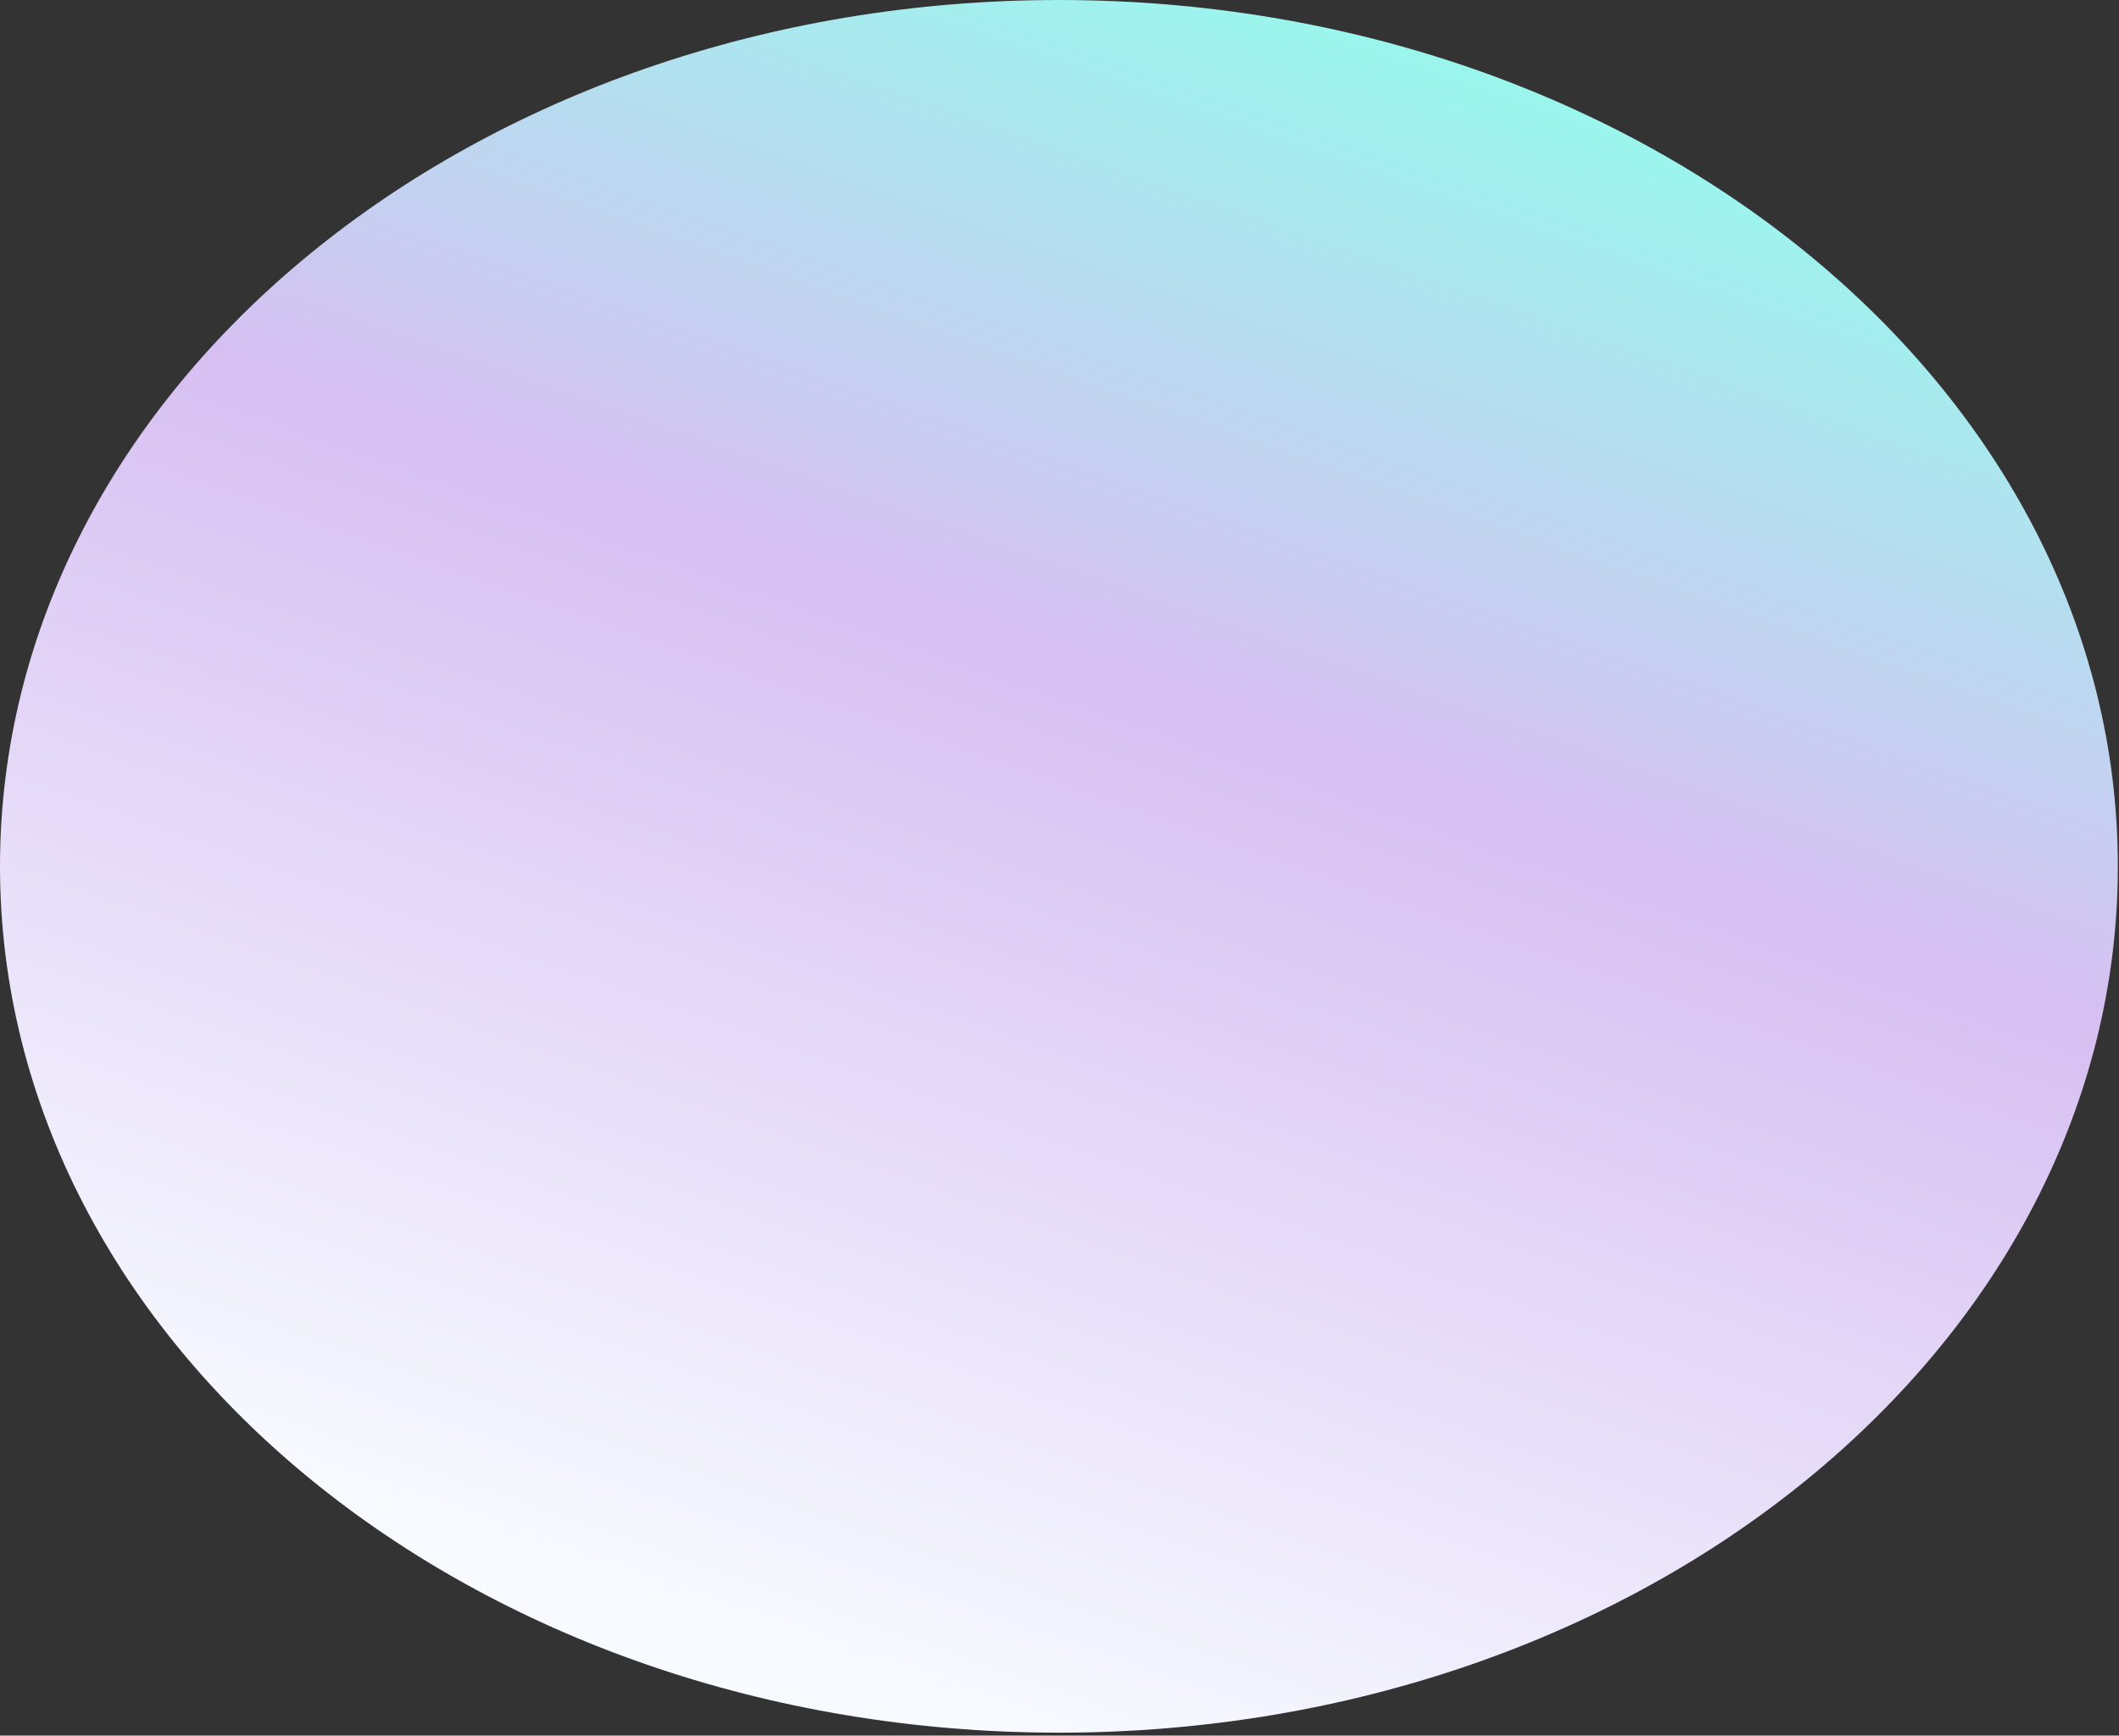
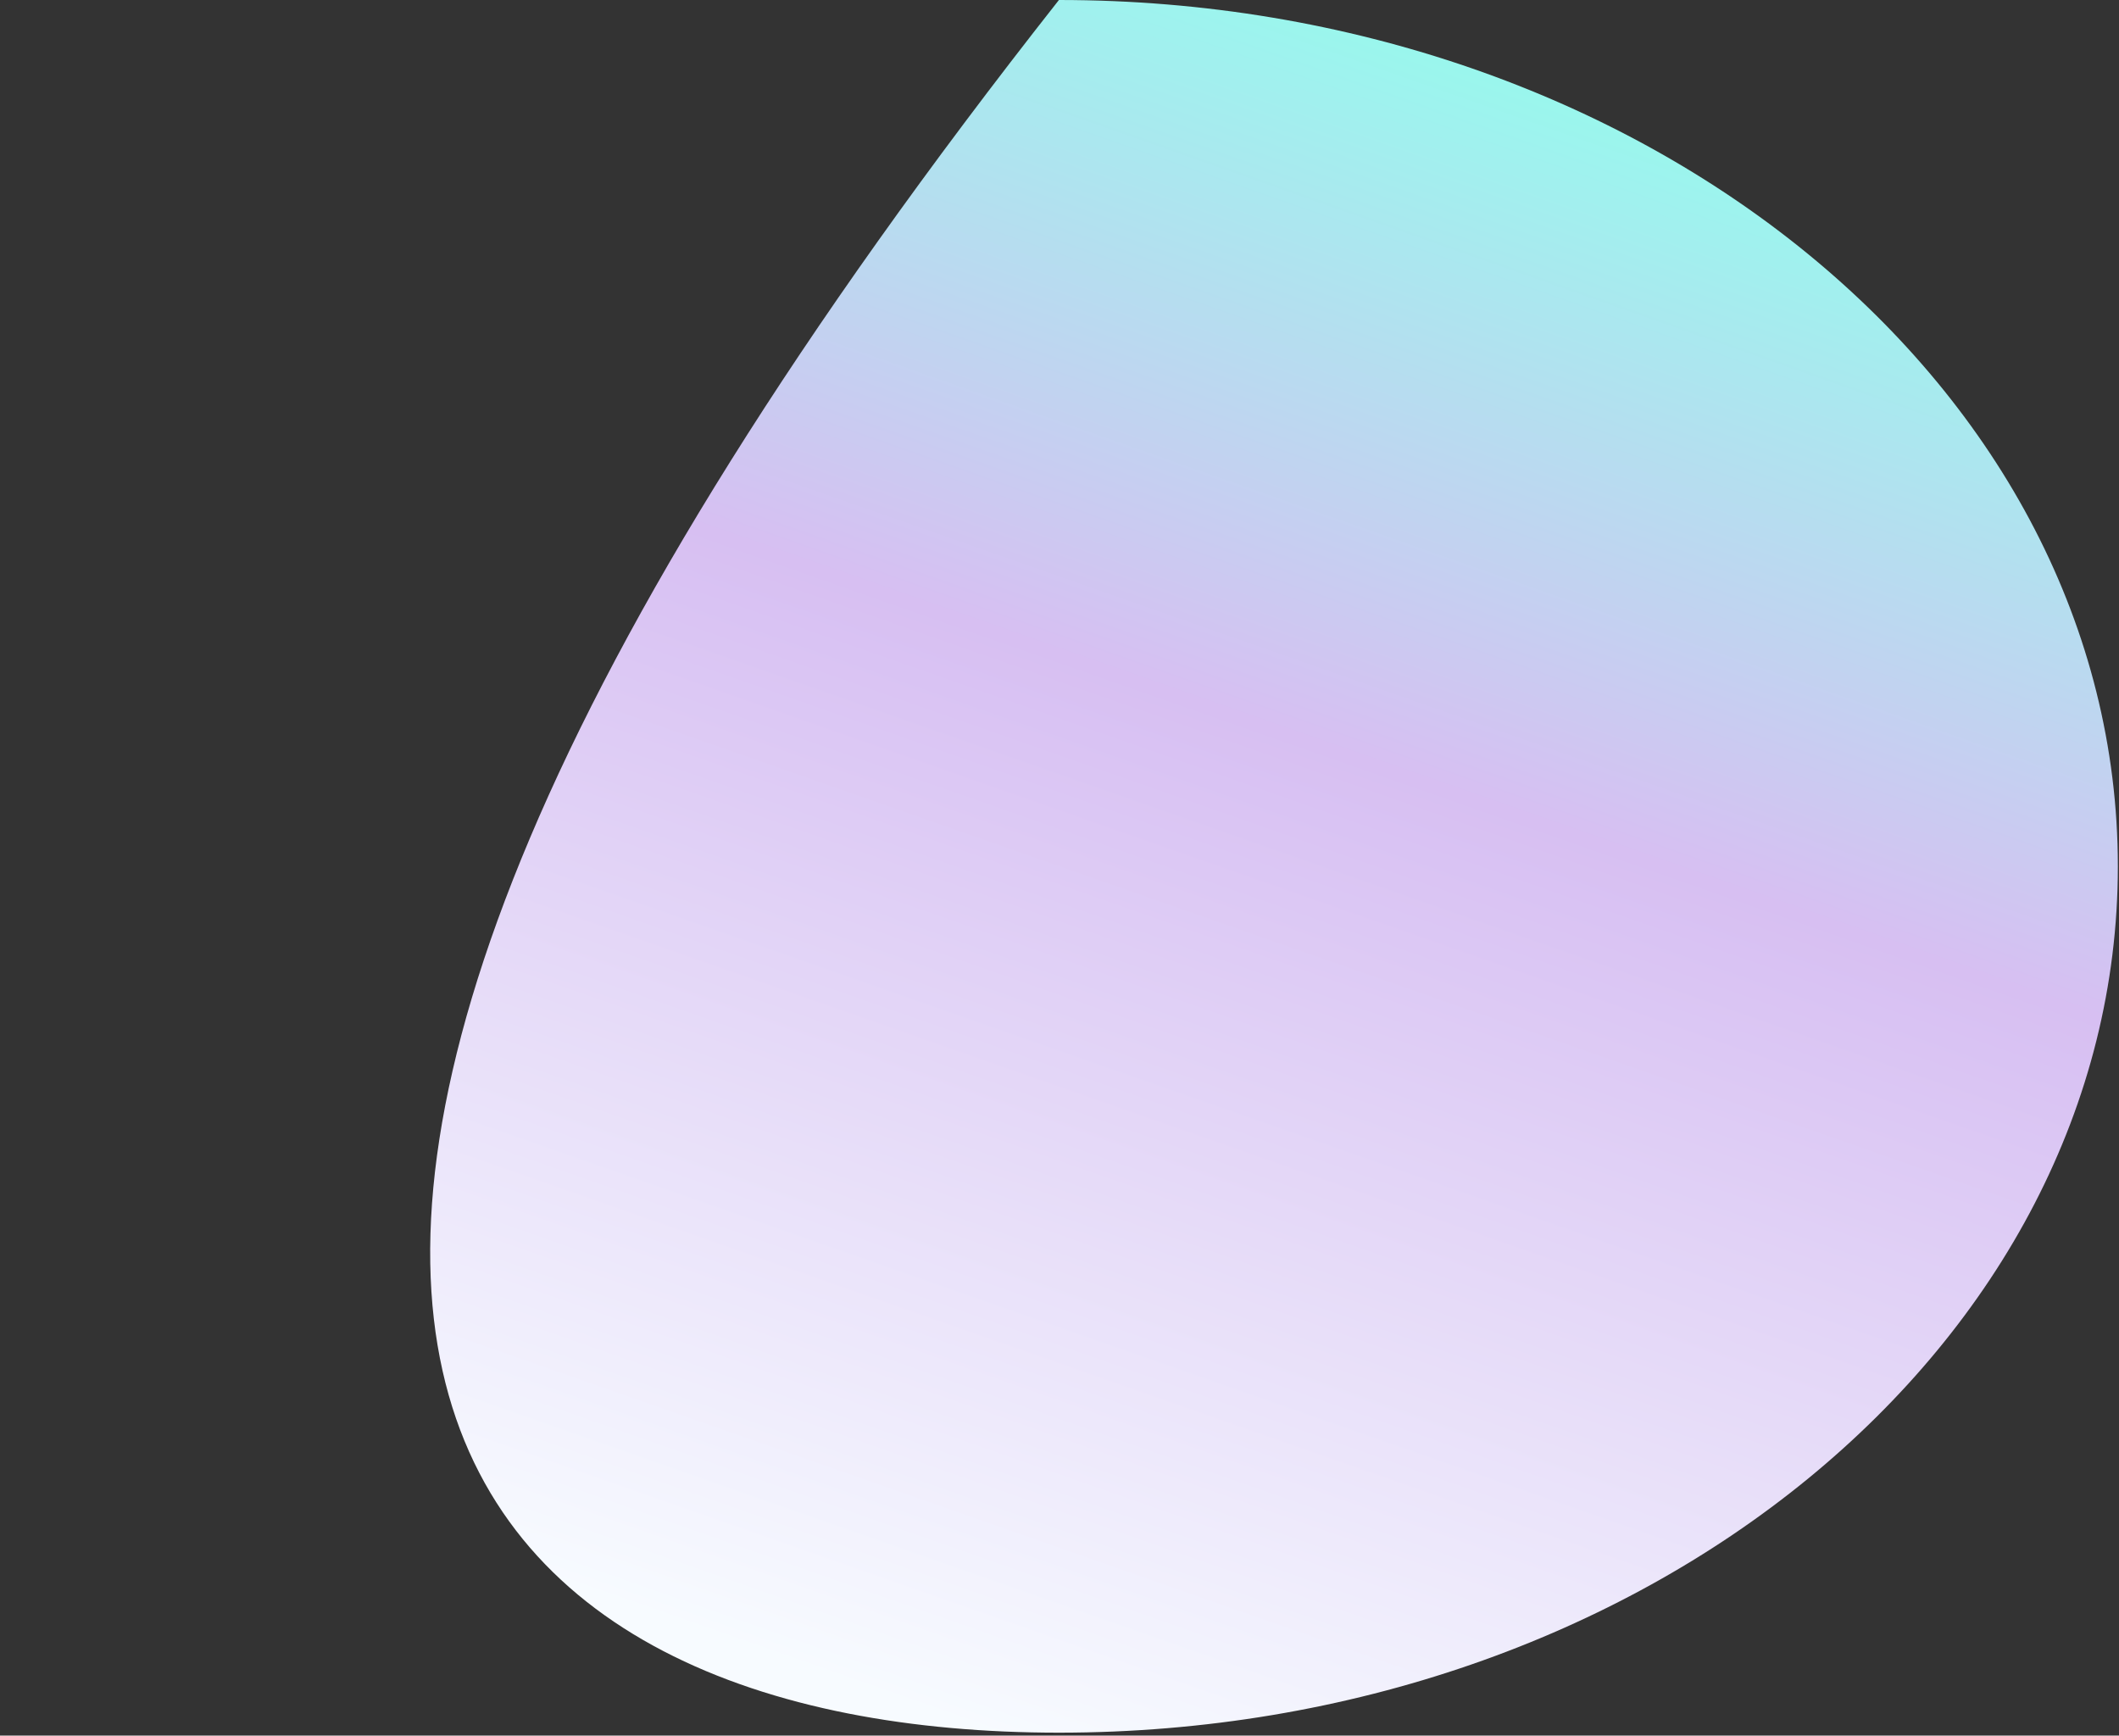
<svg xmlns="http://www.w3.org/2000/svg" fill="none" height="100%" overflow="visible" preserveAspectRatio="none" style="display: block;" viewBox="0 0 663 543" width="100%">
  <rect x="0" y="0" width="663" height="543" fill="#333333" stroke="none" />
-   <path d="M331.319 542.087C514.302 542.087 662.638 420.737 662.638 271.044C662.638 121.35 514.302 0 331.319 0C148.337 0 0 121.35 0 271.044C0 420.737 148.337 542.087 331.319 542.087Z" fill="url(#paint0_linear_0_696)" id="Vector" />
+   <path d="M331.319 542.087C514.302 542.087 662.638 420.737 662.638 271.044C662.638 121.35 514.302 0 331.319 0C0 420.737 148.337 542.087 331.319 542.087Z" fill="url(#paint0_linear_0_696)" id="Vector" />
  <defs>
    <linearGradient gradientUnits="userSpaceOnUse" id="paint0_linear_0_696" x1="388.984" x2="205.108" y1="-17.699" y2="506.294">
      <stop stop-color="#96FAED" />
      <stop offset="0.412" stop-color="#D7BFF2" />
      <stop offset="1" stop-color="#F7FBFF" />
    </linearGradient>
  </defs>
</svg>